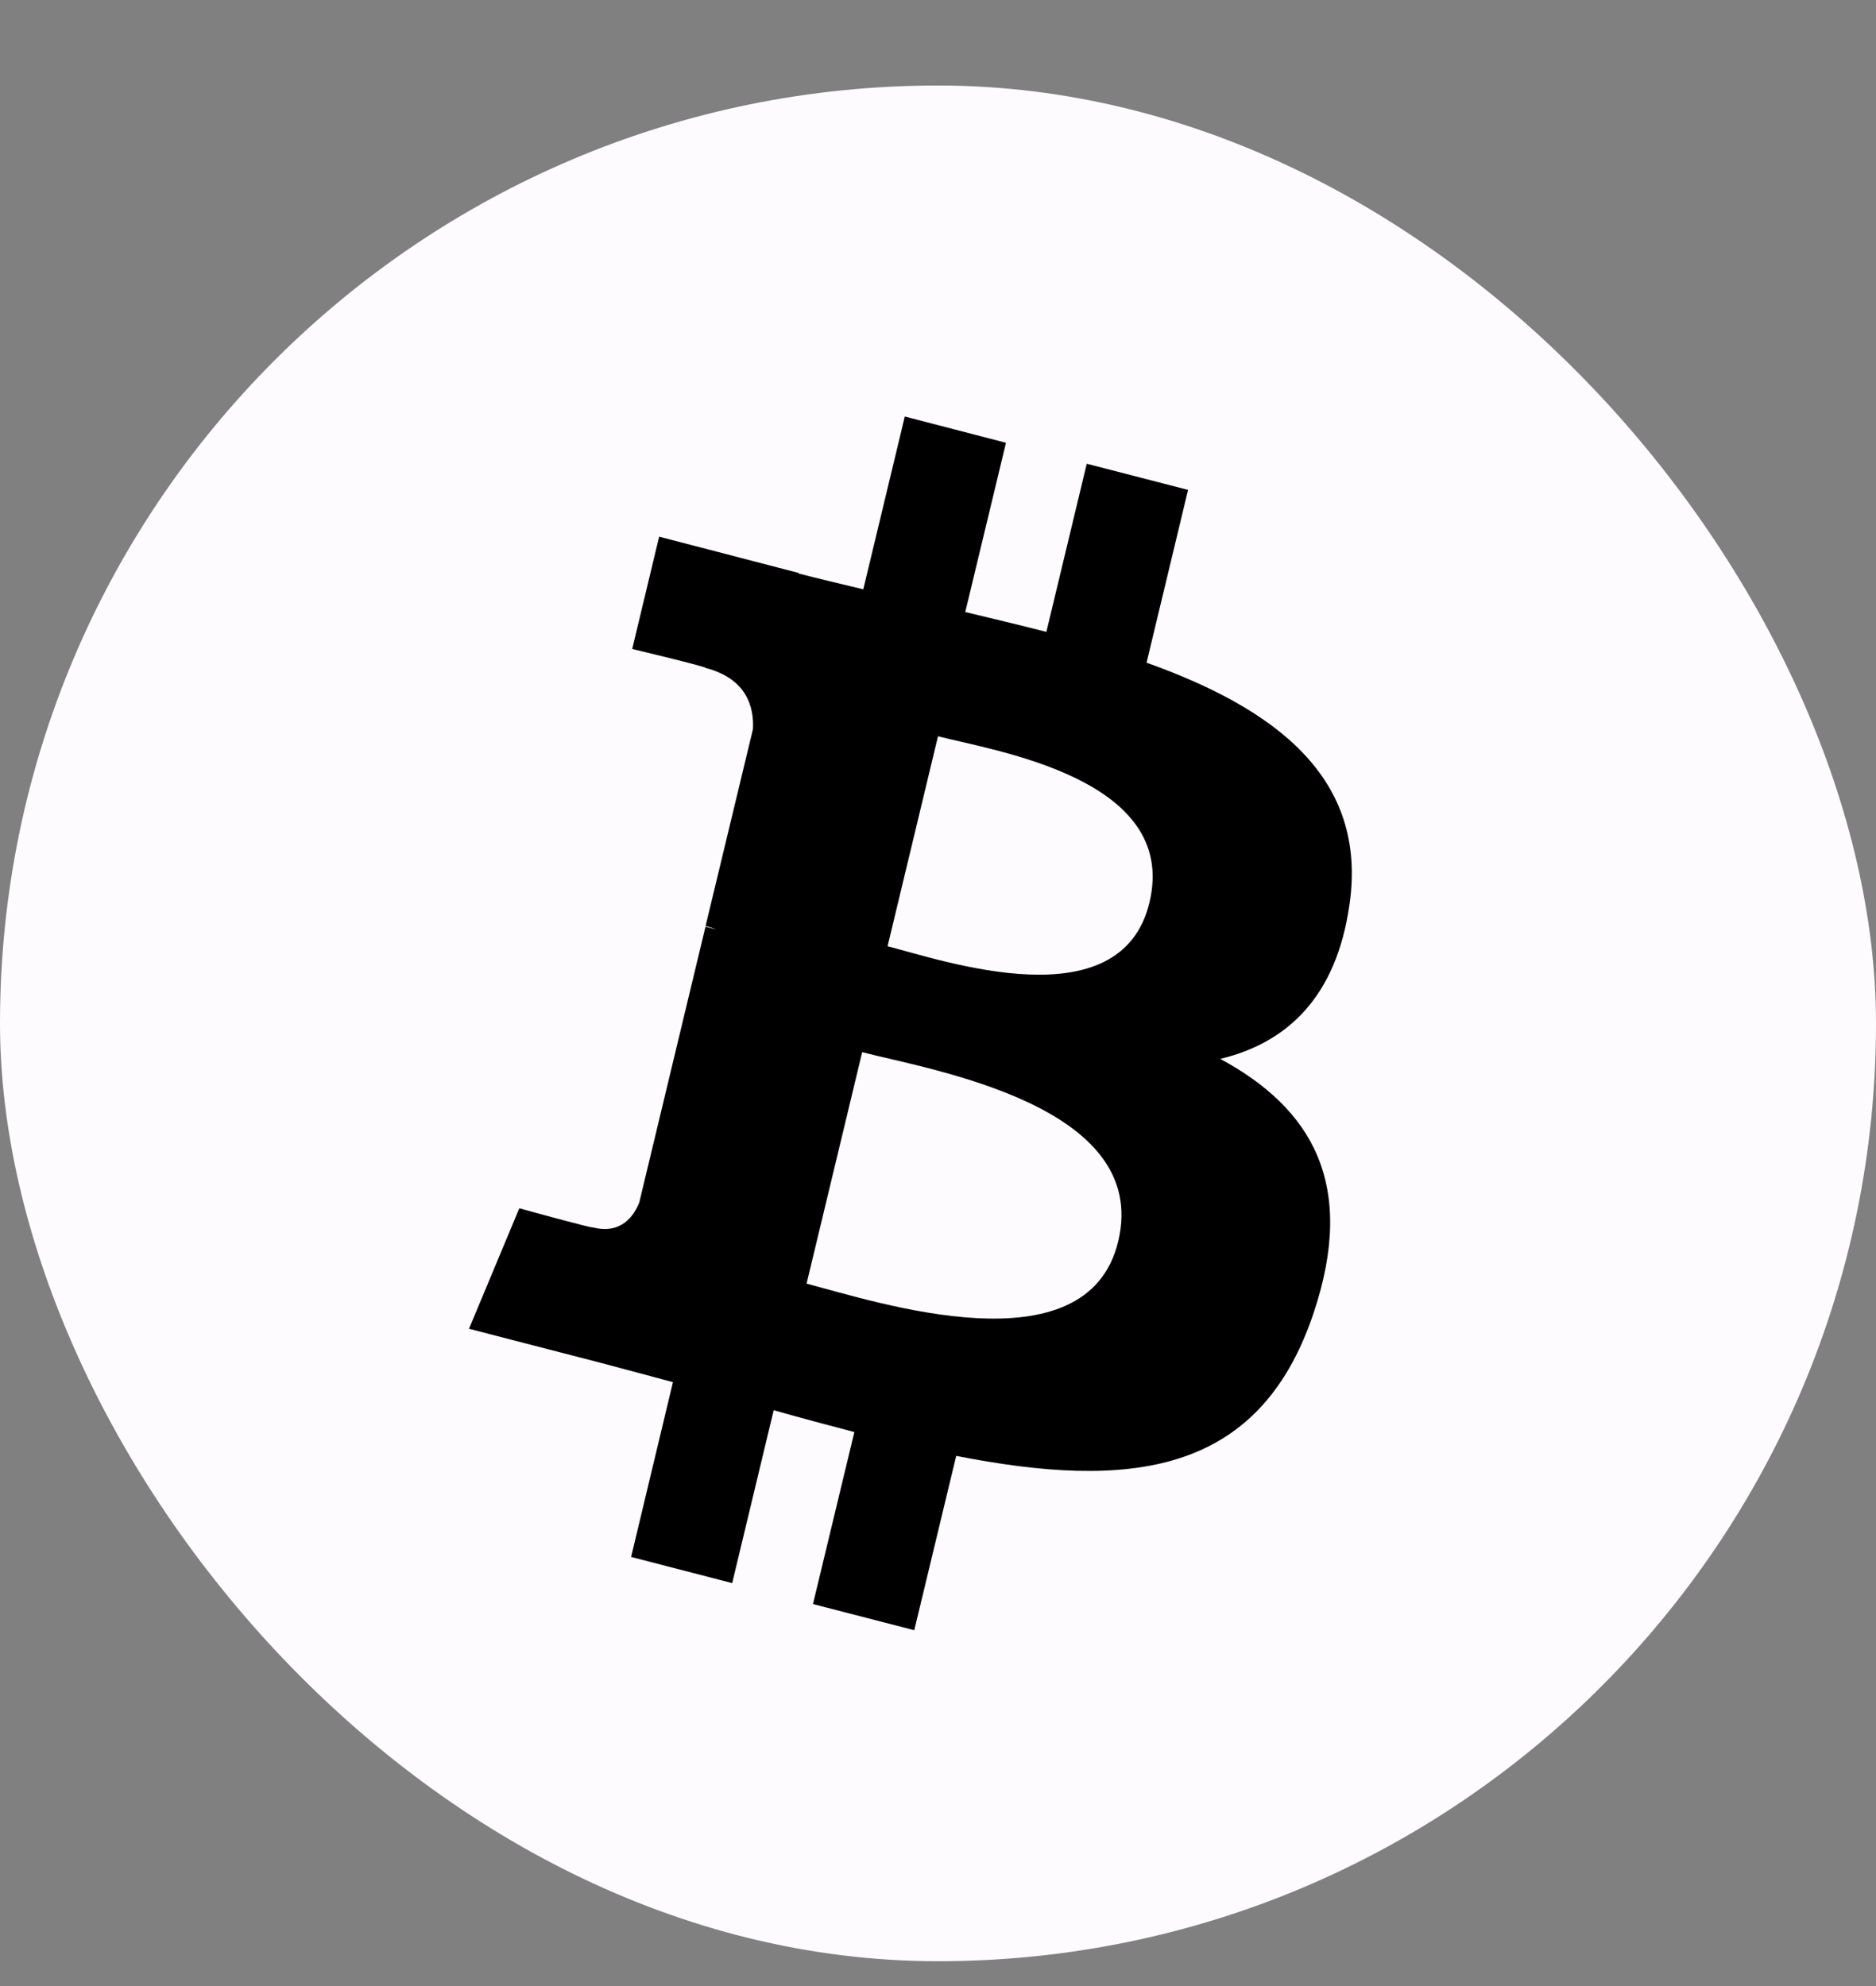
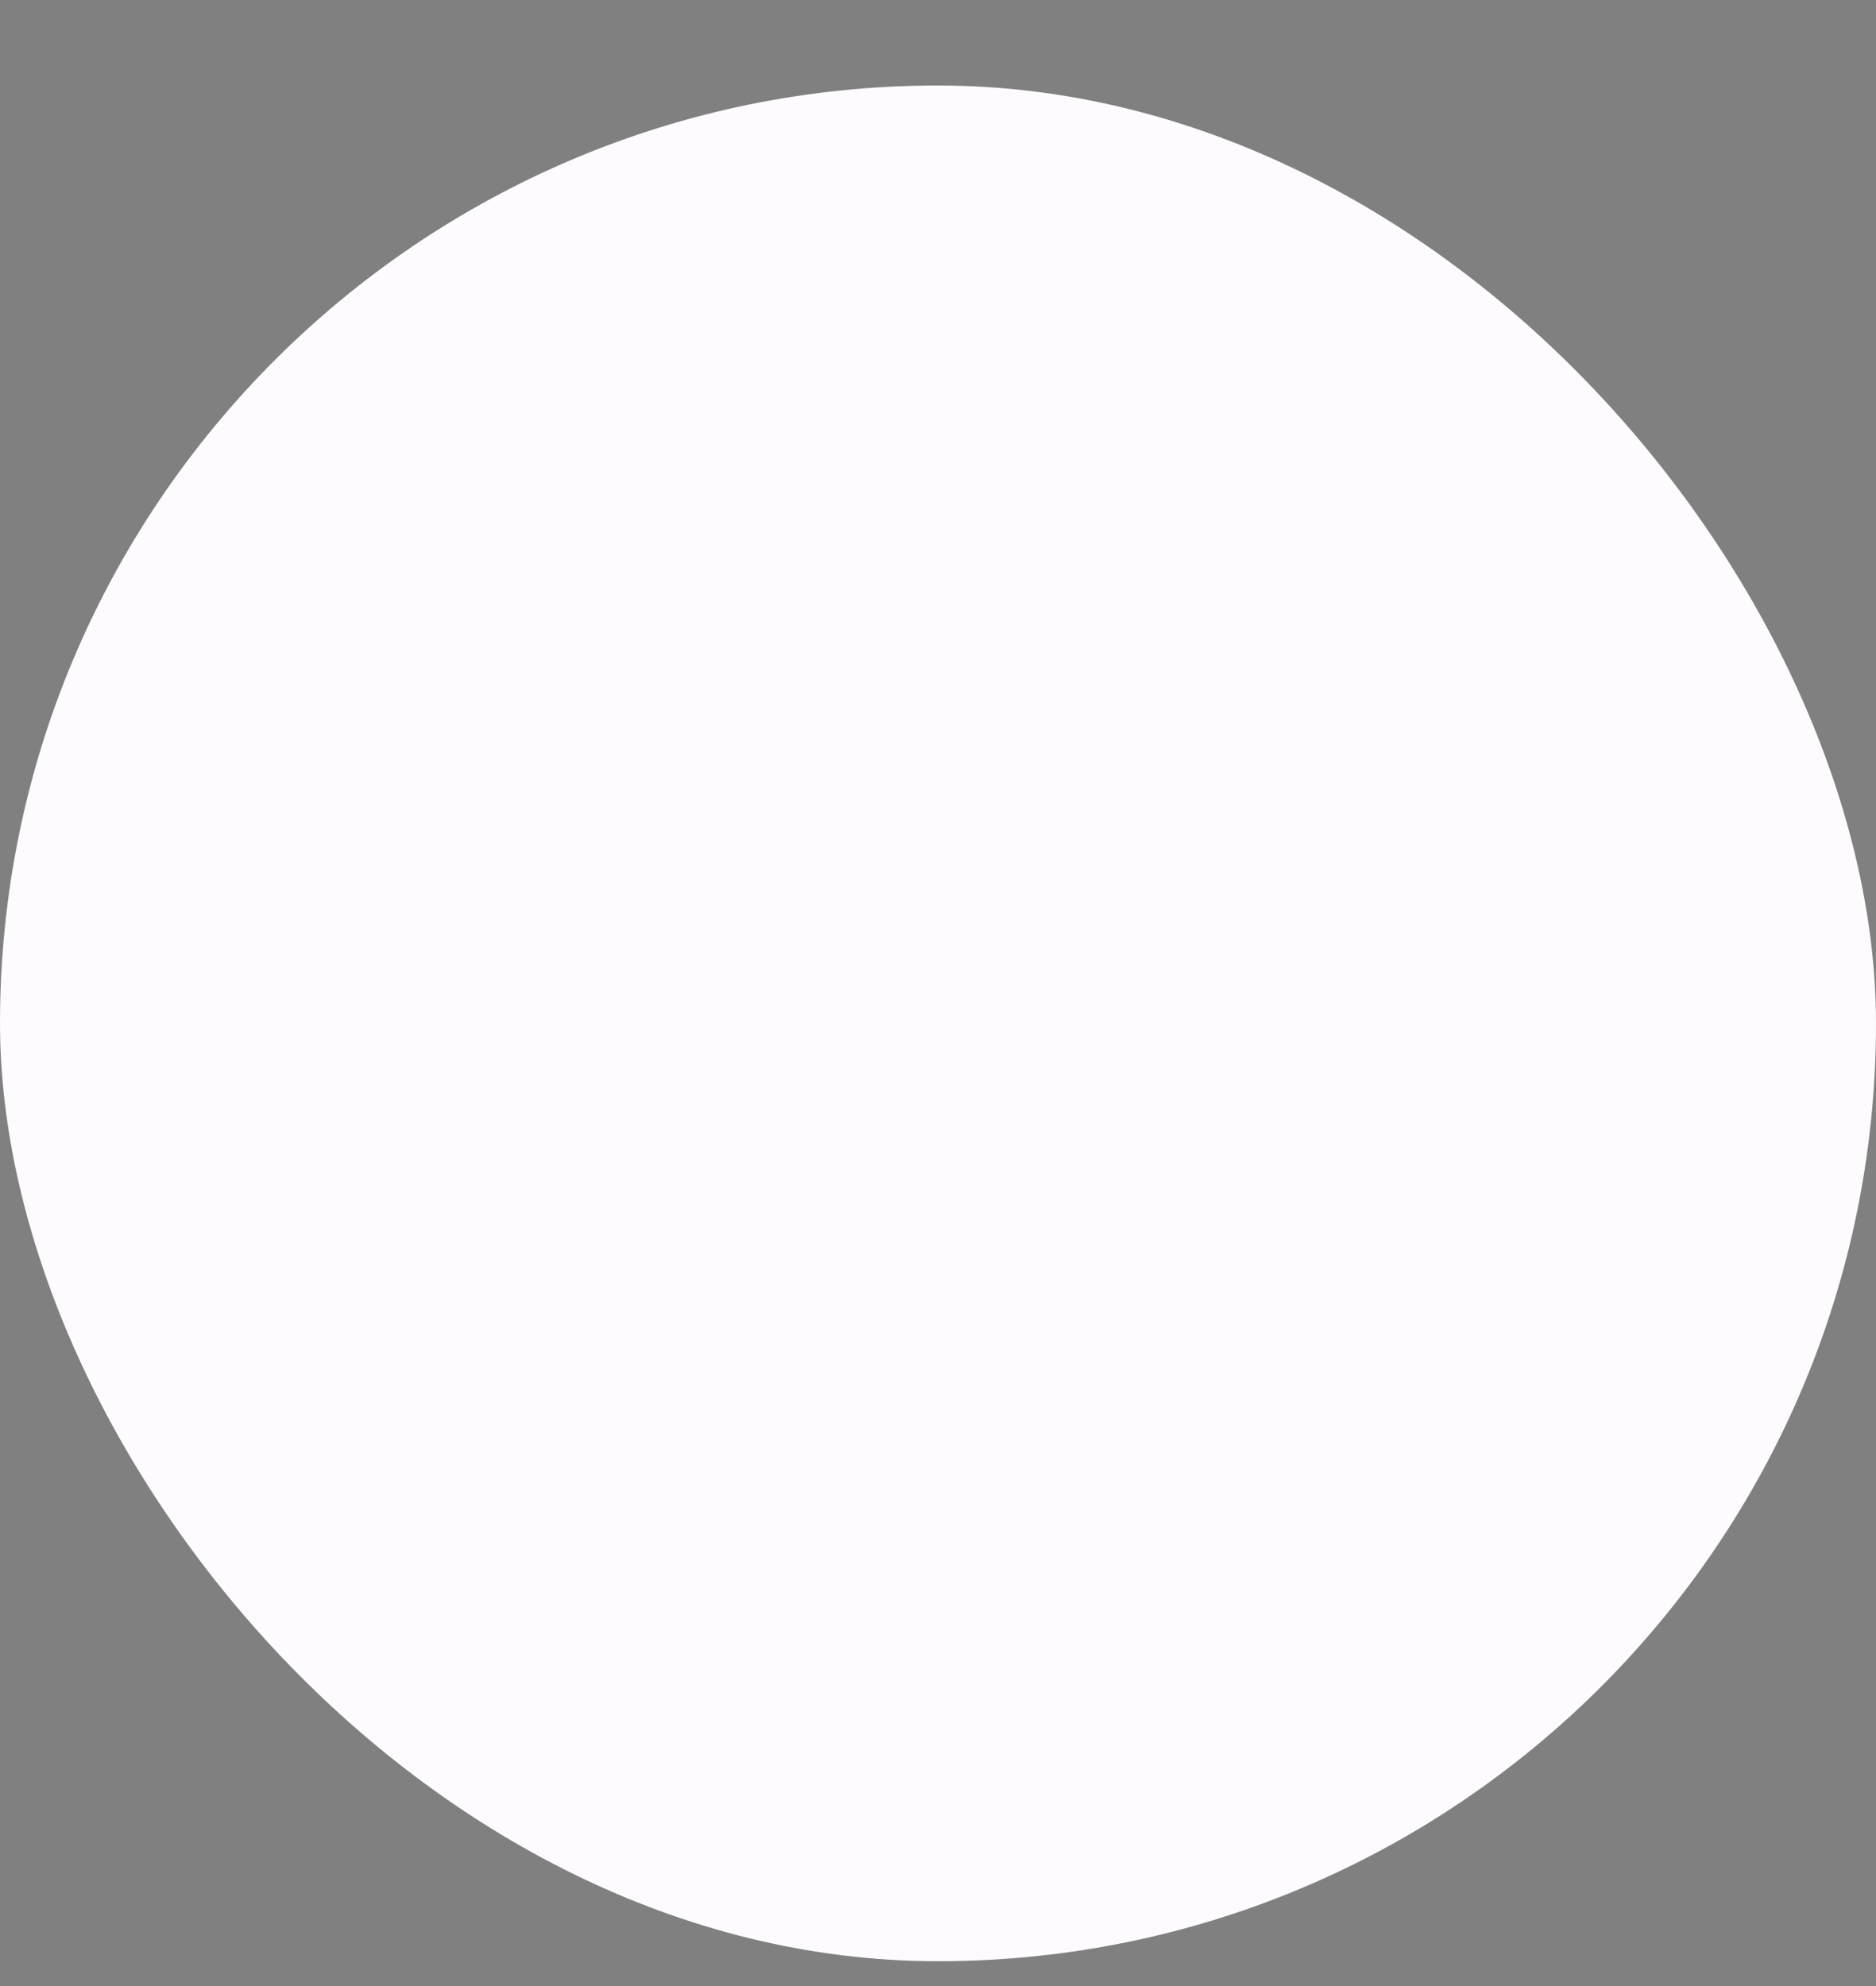
<svg xmlns="http://www.w3.org/2000/svg" width="17" height="18" viewBox="0 0 17 18" fill="none">
  <rect x="0" y="0" width="17" height="18" fill="#808080" stroke="none" />
  <rect y="0.775" width="17" height="17" rx="8.5" fill="#FDFBFE" />
-   <path d="M12.229 8.197C12.396 7.042 11.548 6.42 10.39 6.006L10.766 4.44L9.848 4.203L9.482 5.727C9.241 5.665 8.993 5.606 8.747 5.547L9.116 4.013L8.199 3.775L7.823 5.341C7.623 5.293 7.427 5.247 7.237 5.198L7.238 5.193L5.973 4.864L5.729 5.882C5.729 5.882 6.409 6.044 6.395 6.054C6.766 6.151 6.834 6.406 6.823 6.609L6.394 8.392C6.42 8.399 6.453 8.409 6.49 8.424C6.459 8.416 6.427 8.408 6.393 8.399L5.793 10.898C5.747 11.015 5.632 11.191 5.372 11.124C5.382 11.138 4.706 10.951 4.706 10.951L4.25 12.043L5.444 12.352C5.666 12.41 5.884 12.47 6.098 12.527L5.719 14.111L6.635 14.348L7.011 12.781C7.261 12.852 7.504 12.917 7.742 12.979L7.367 14.538L8.285 14.775L8.665 13.195C10.229 13.502 11.406 13.378 11.901 11.908C12.3 10.725 11.881 10.042 11.058 9.597C11.657 9.453 12.109 9.044 12.229 8.197ZM10.133 11.251C9.849 12.434 7.931 11.795 7.309 11.634L7.813 9.536C8.435 9.698 10.429 10.017 10.133 11.251ZM10.416 8.18C10.158 9.257 8.561 8.71 8.043 8.576L8.5 6.673C9.018 6.807 10.686 7.057 10.416 8.18Z" fill="black" />
</svg>